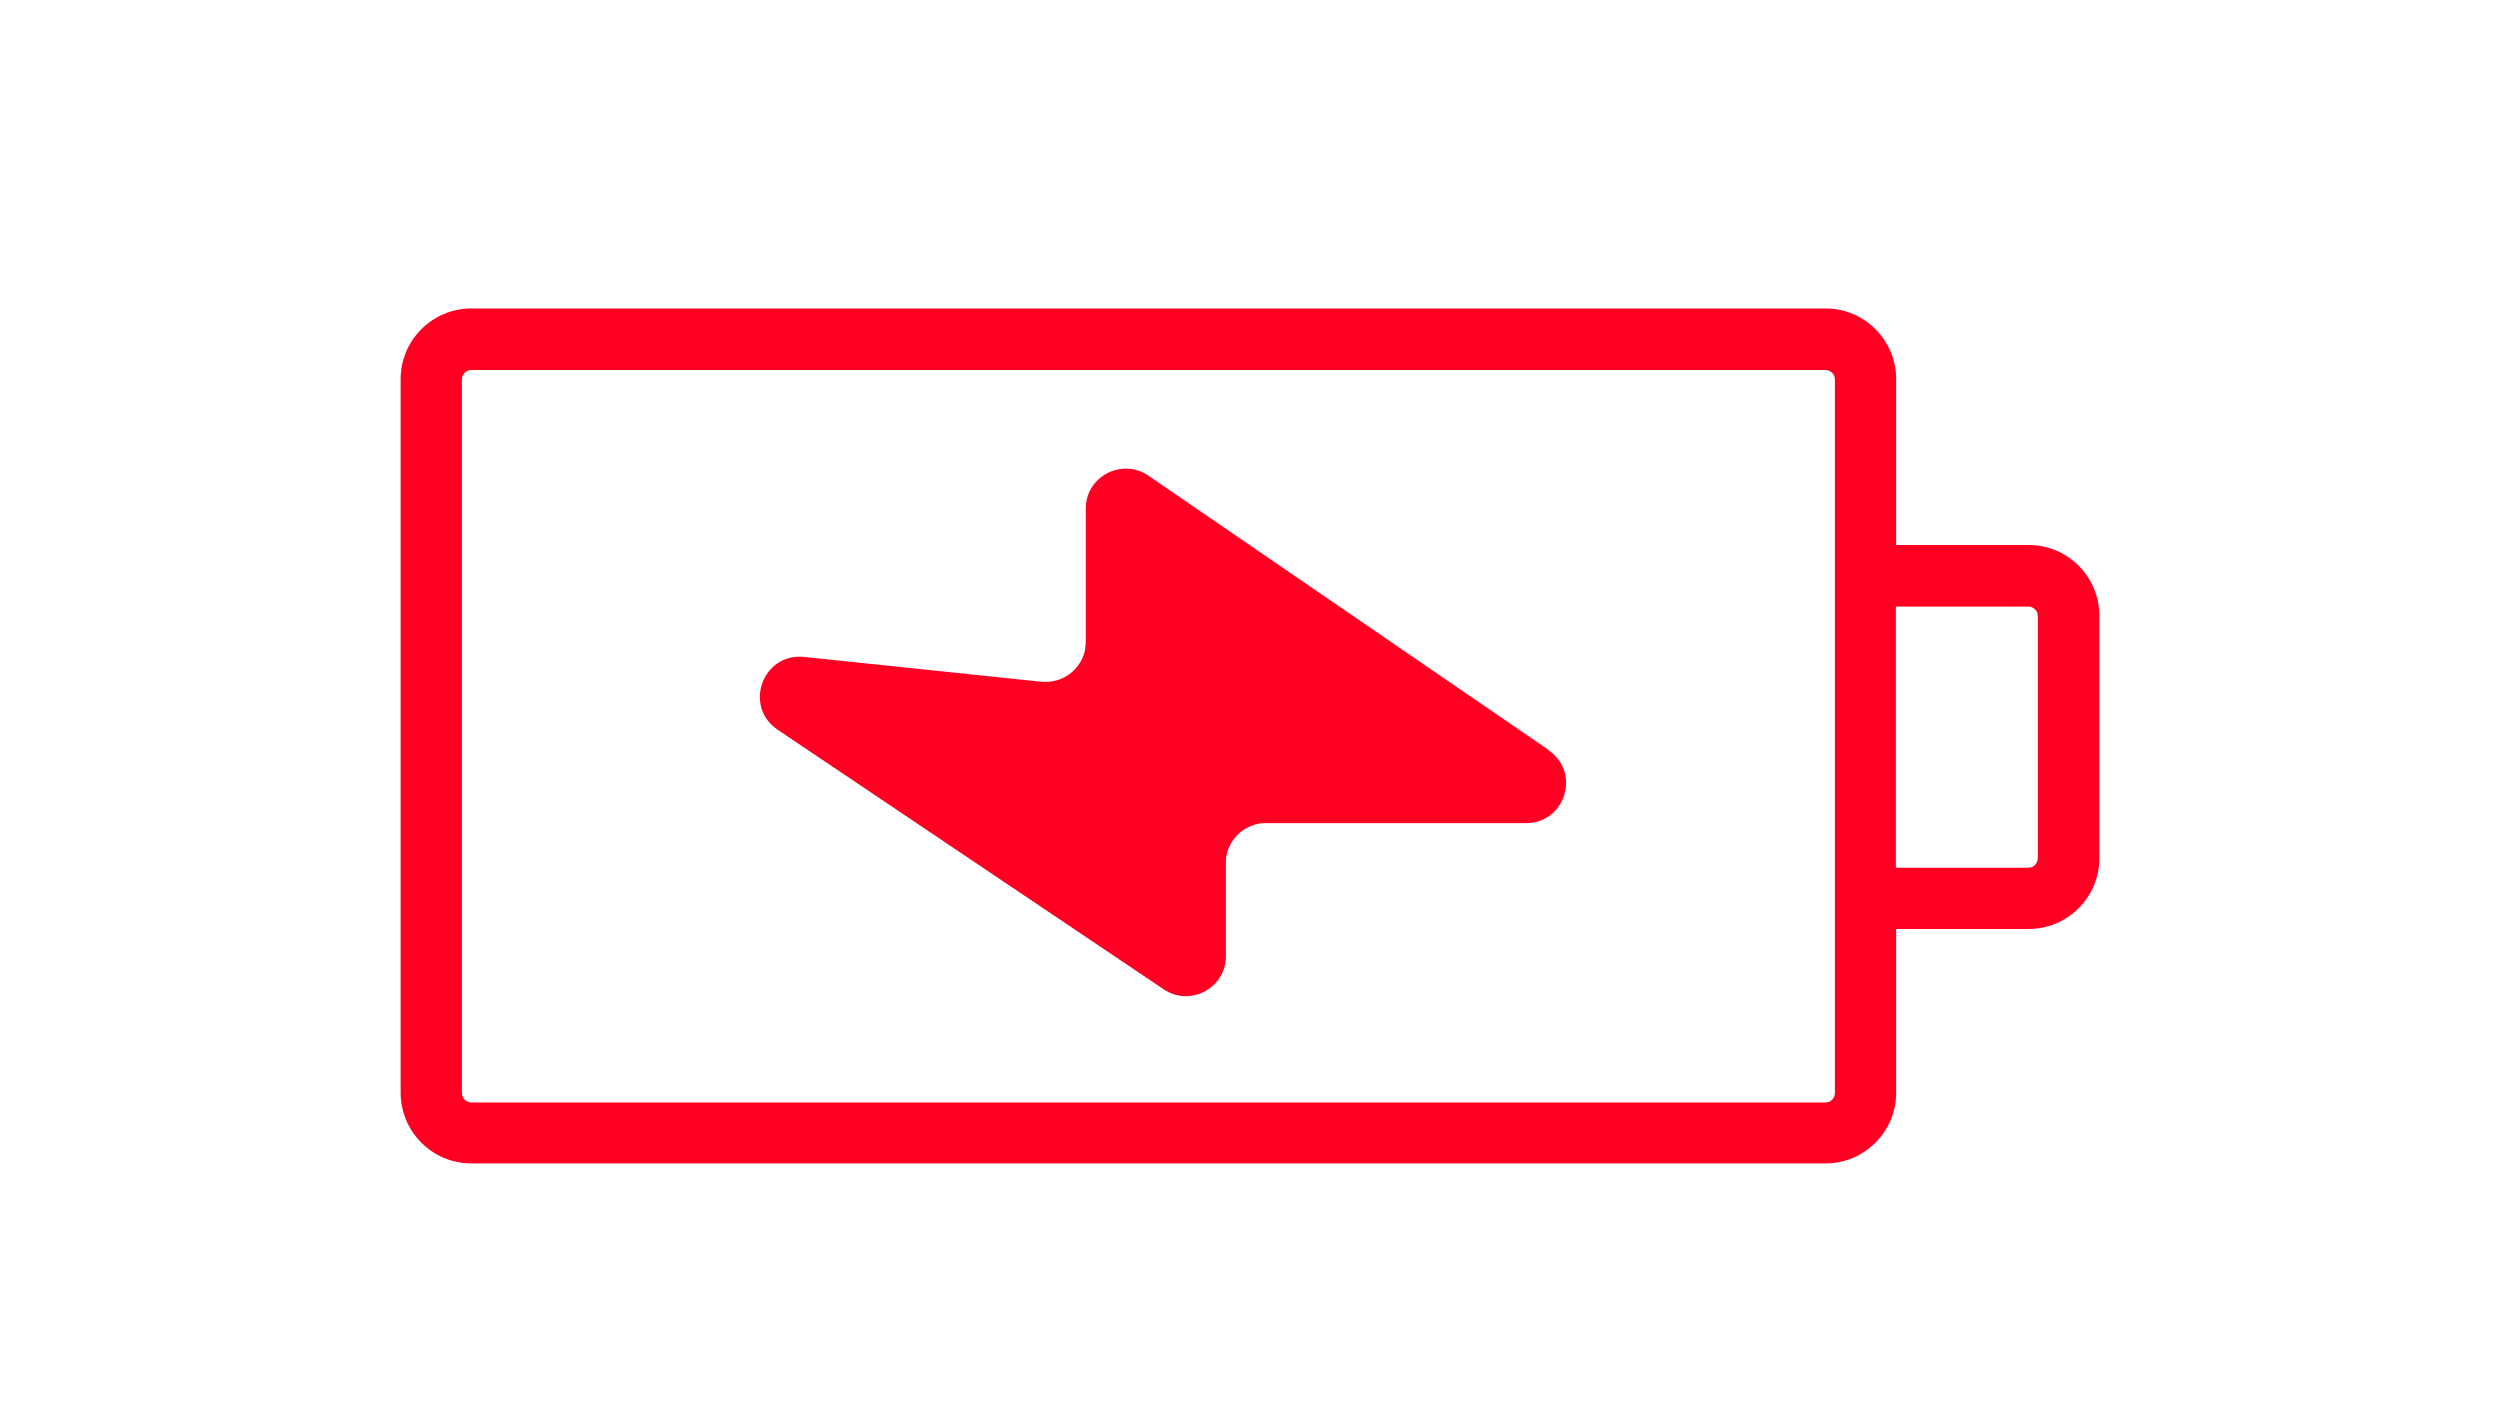
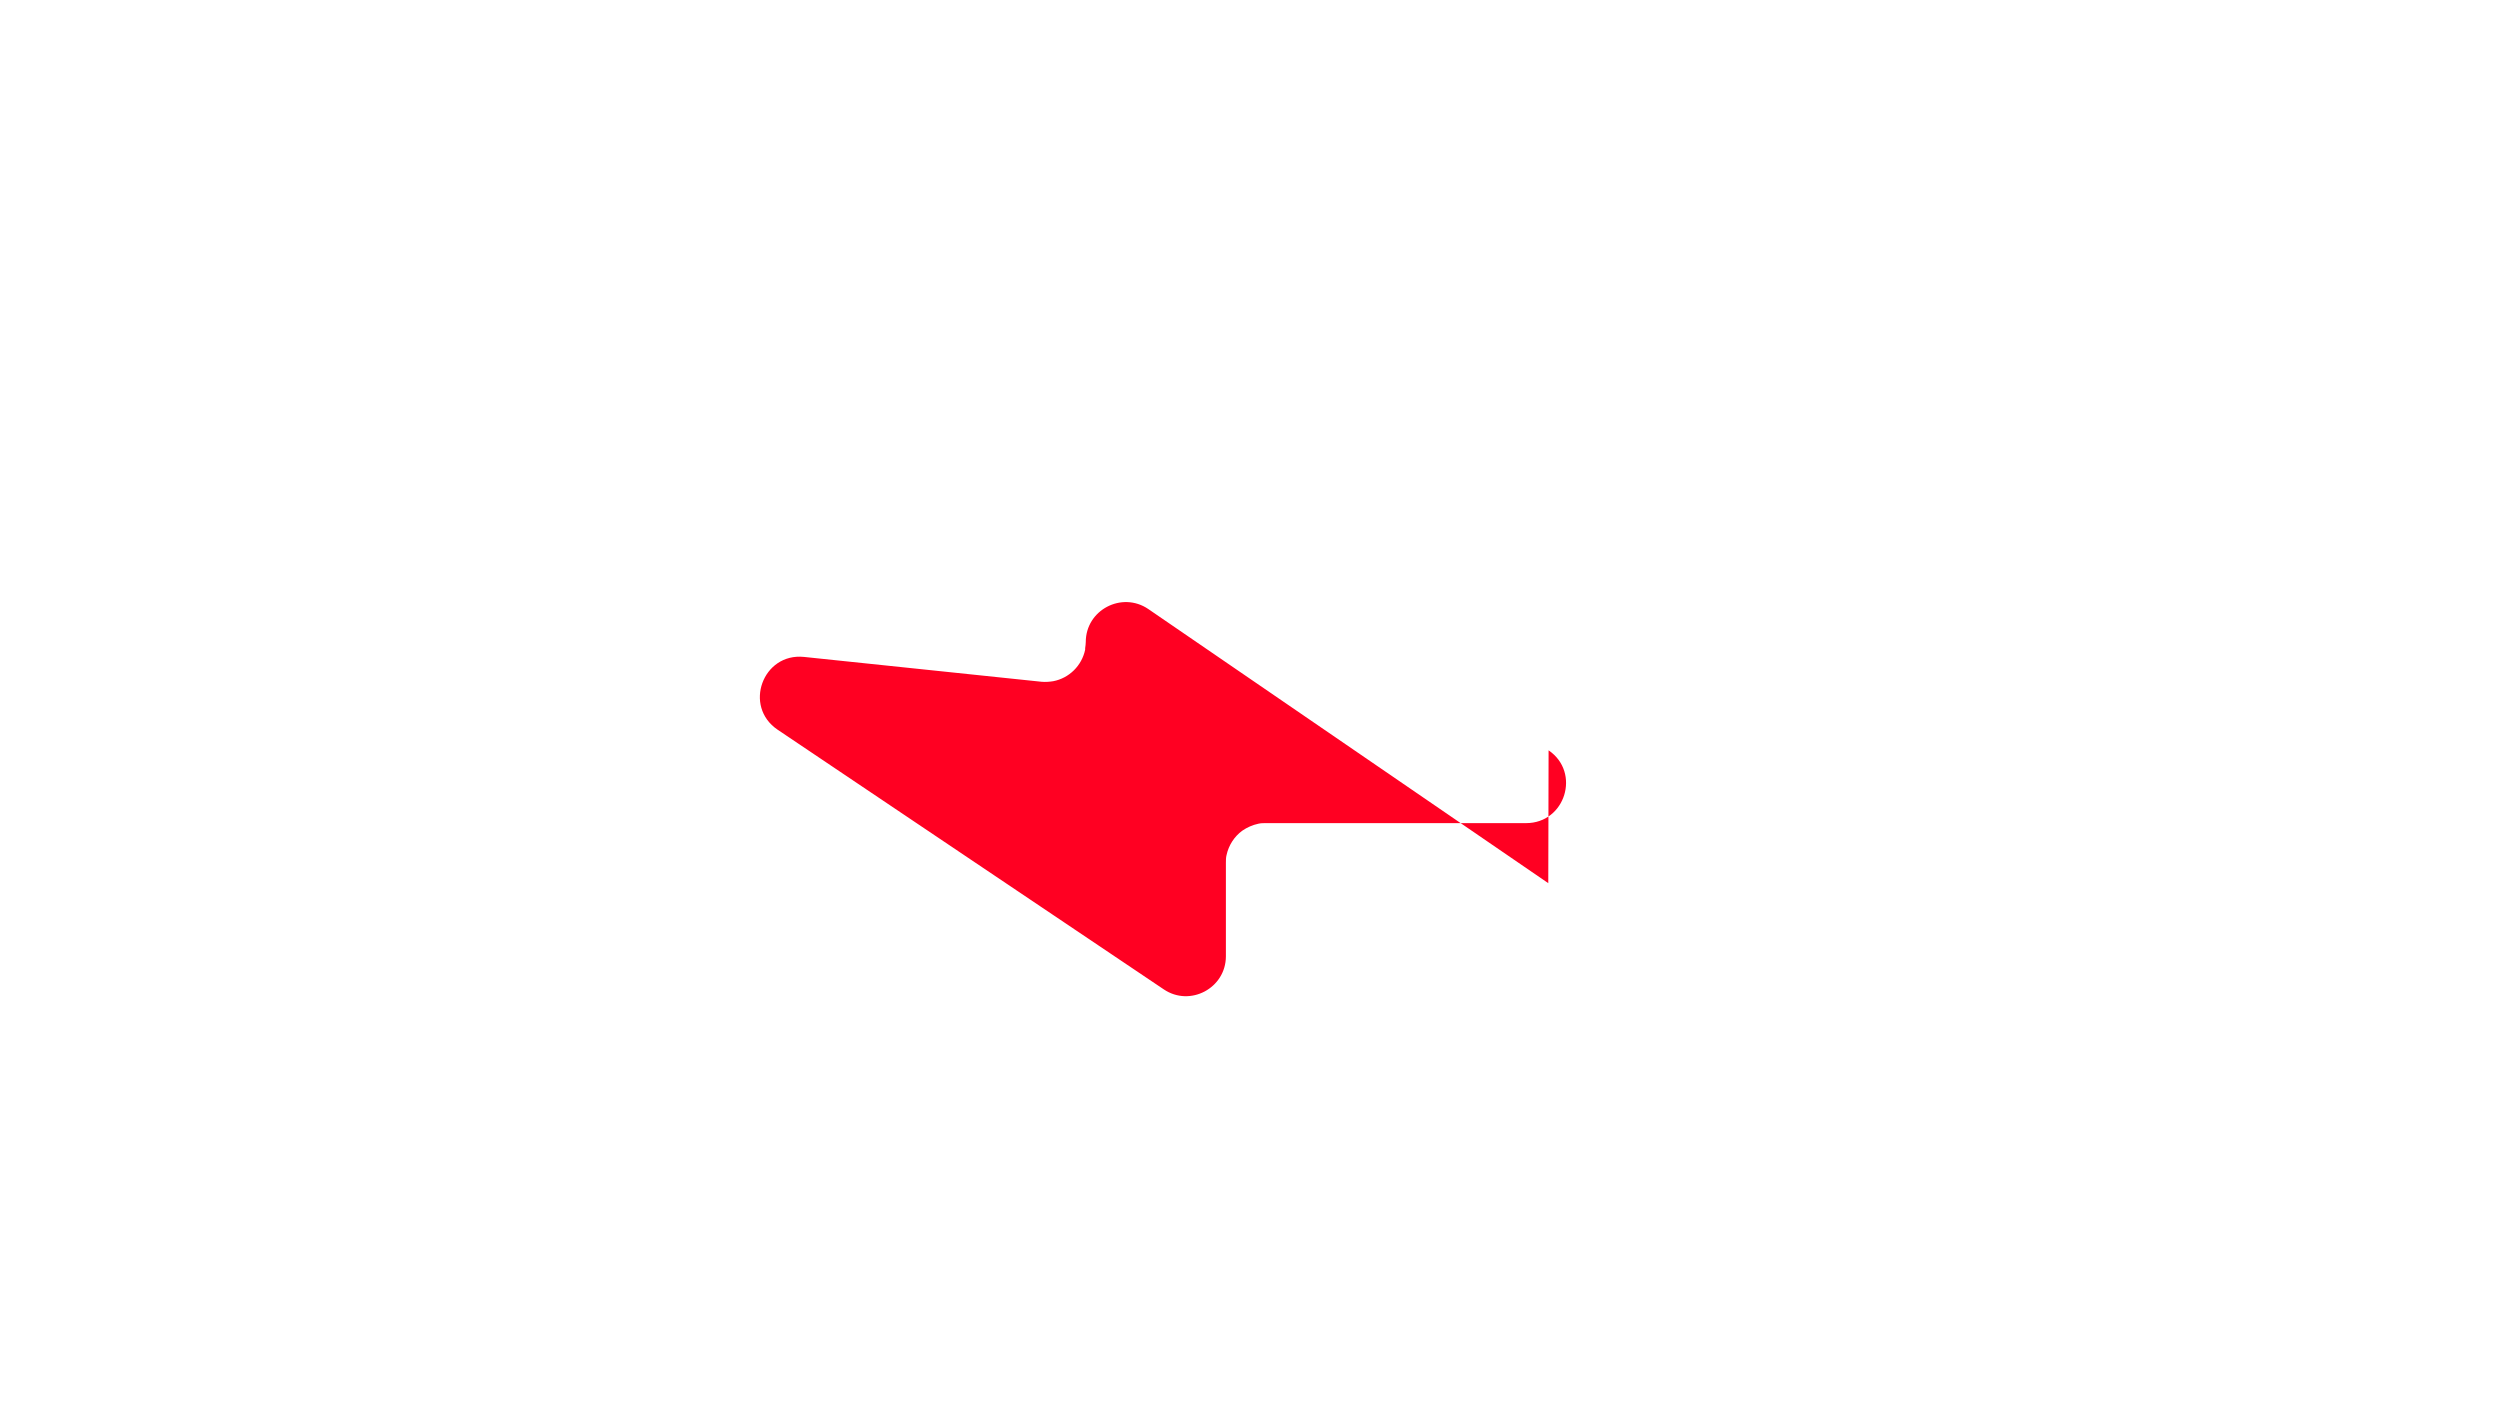
<svg xmlns="http://www.w3.org/2000/svg" id="Calque_1" data-name="Calque 1" viewBox="0 0 82.43 46.36">
  <defs>
    <style>
      .cls-1 {
        fill: #f02;
        fill-rule: evenodd;
      }
    </style>
  </defs>
-   <path class="cls-1" d="M67.19,20.31c0-.17-.14-.31-.31-.31h-4.37v8.61h4.37c.17,0,.31-.14.31-.31v-8ZM62.52,30.63h4.37c1.28,0,2.33-1.04,2.33-2.33v-8c0-1.28-1.04-2.33-2.33-2.33h-4.37v-5.47c0-1.28-1.04-2.33-2.33-2.33H15.54c-1.28,0-2.33,1.04-2.33,2.33v23.53c0,1.28,1.04,2.33,2.33,2.33h44.65c1.28,0,2.33-1.04,2.33-2.33v-5.41ZM60.5,12.51c0-.17-.14-.31-.31-.31H15.54c-.17,0-.31.14-.31.31v23.53c0,.17.14.31.31.31h44.65c.17,0,.31-.14.31-.31V12.51Z" />
-   <path class="cls-1" d="M51.06,24.74c1.07.73.55,2.4-.74,2.4h-8.58c-.08,0-.17,0-.25.02-.19.04-.37.12-.53.23-.26.19-.45.48-.52.81-.02.08-.02.17-.02.25v3.08c0,1.05-1.18,1.68-2.05,1.09l-12.73-8.56c-1.14-.77-.49-2.54.87-2.4l7.84.82c.13.01.26,0,.38-.02.52-.1.94-.51,1.05-1.04,0-.02,0-.03,0-.05.01-.07.02-.14.02-.2v-4.4c0-1.06,1.19-1.68,2.06-1.09l13.19,9.04Z" />
+   <path class="cls-1" d="M51.06,24.74c1.07.73.55,2.4-.74,2.4h-8.58c-.08,0-.17,0-.25.02-.19.04-.37.12-.53.23-.26.19-.45.48-.52.81-.02.08-.02.17-.02.25v3.08c0,1.05-1.18,1.68-2.05,1.09l-12.73-8.56c-1.14-.77-.49-2.54.87-2.4l7.84.82c.13.01.26,0,.38-.02.52-.1.94-.51,1.05-1.04,0-.02,0-.03,0-.05.01-.07.02-.14.02-.2c0-1.06,1.19-1.68,2.06-1.09l13.19,9.04Z" />
</svg>